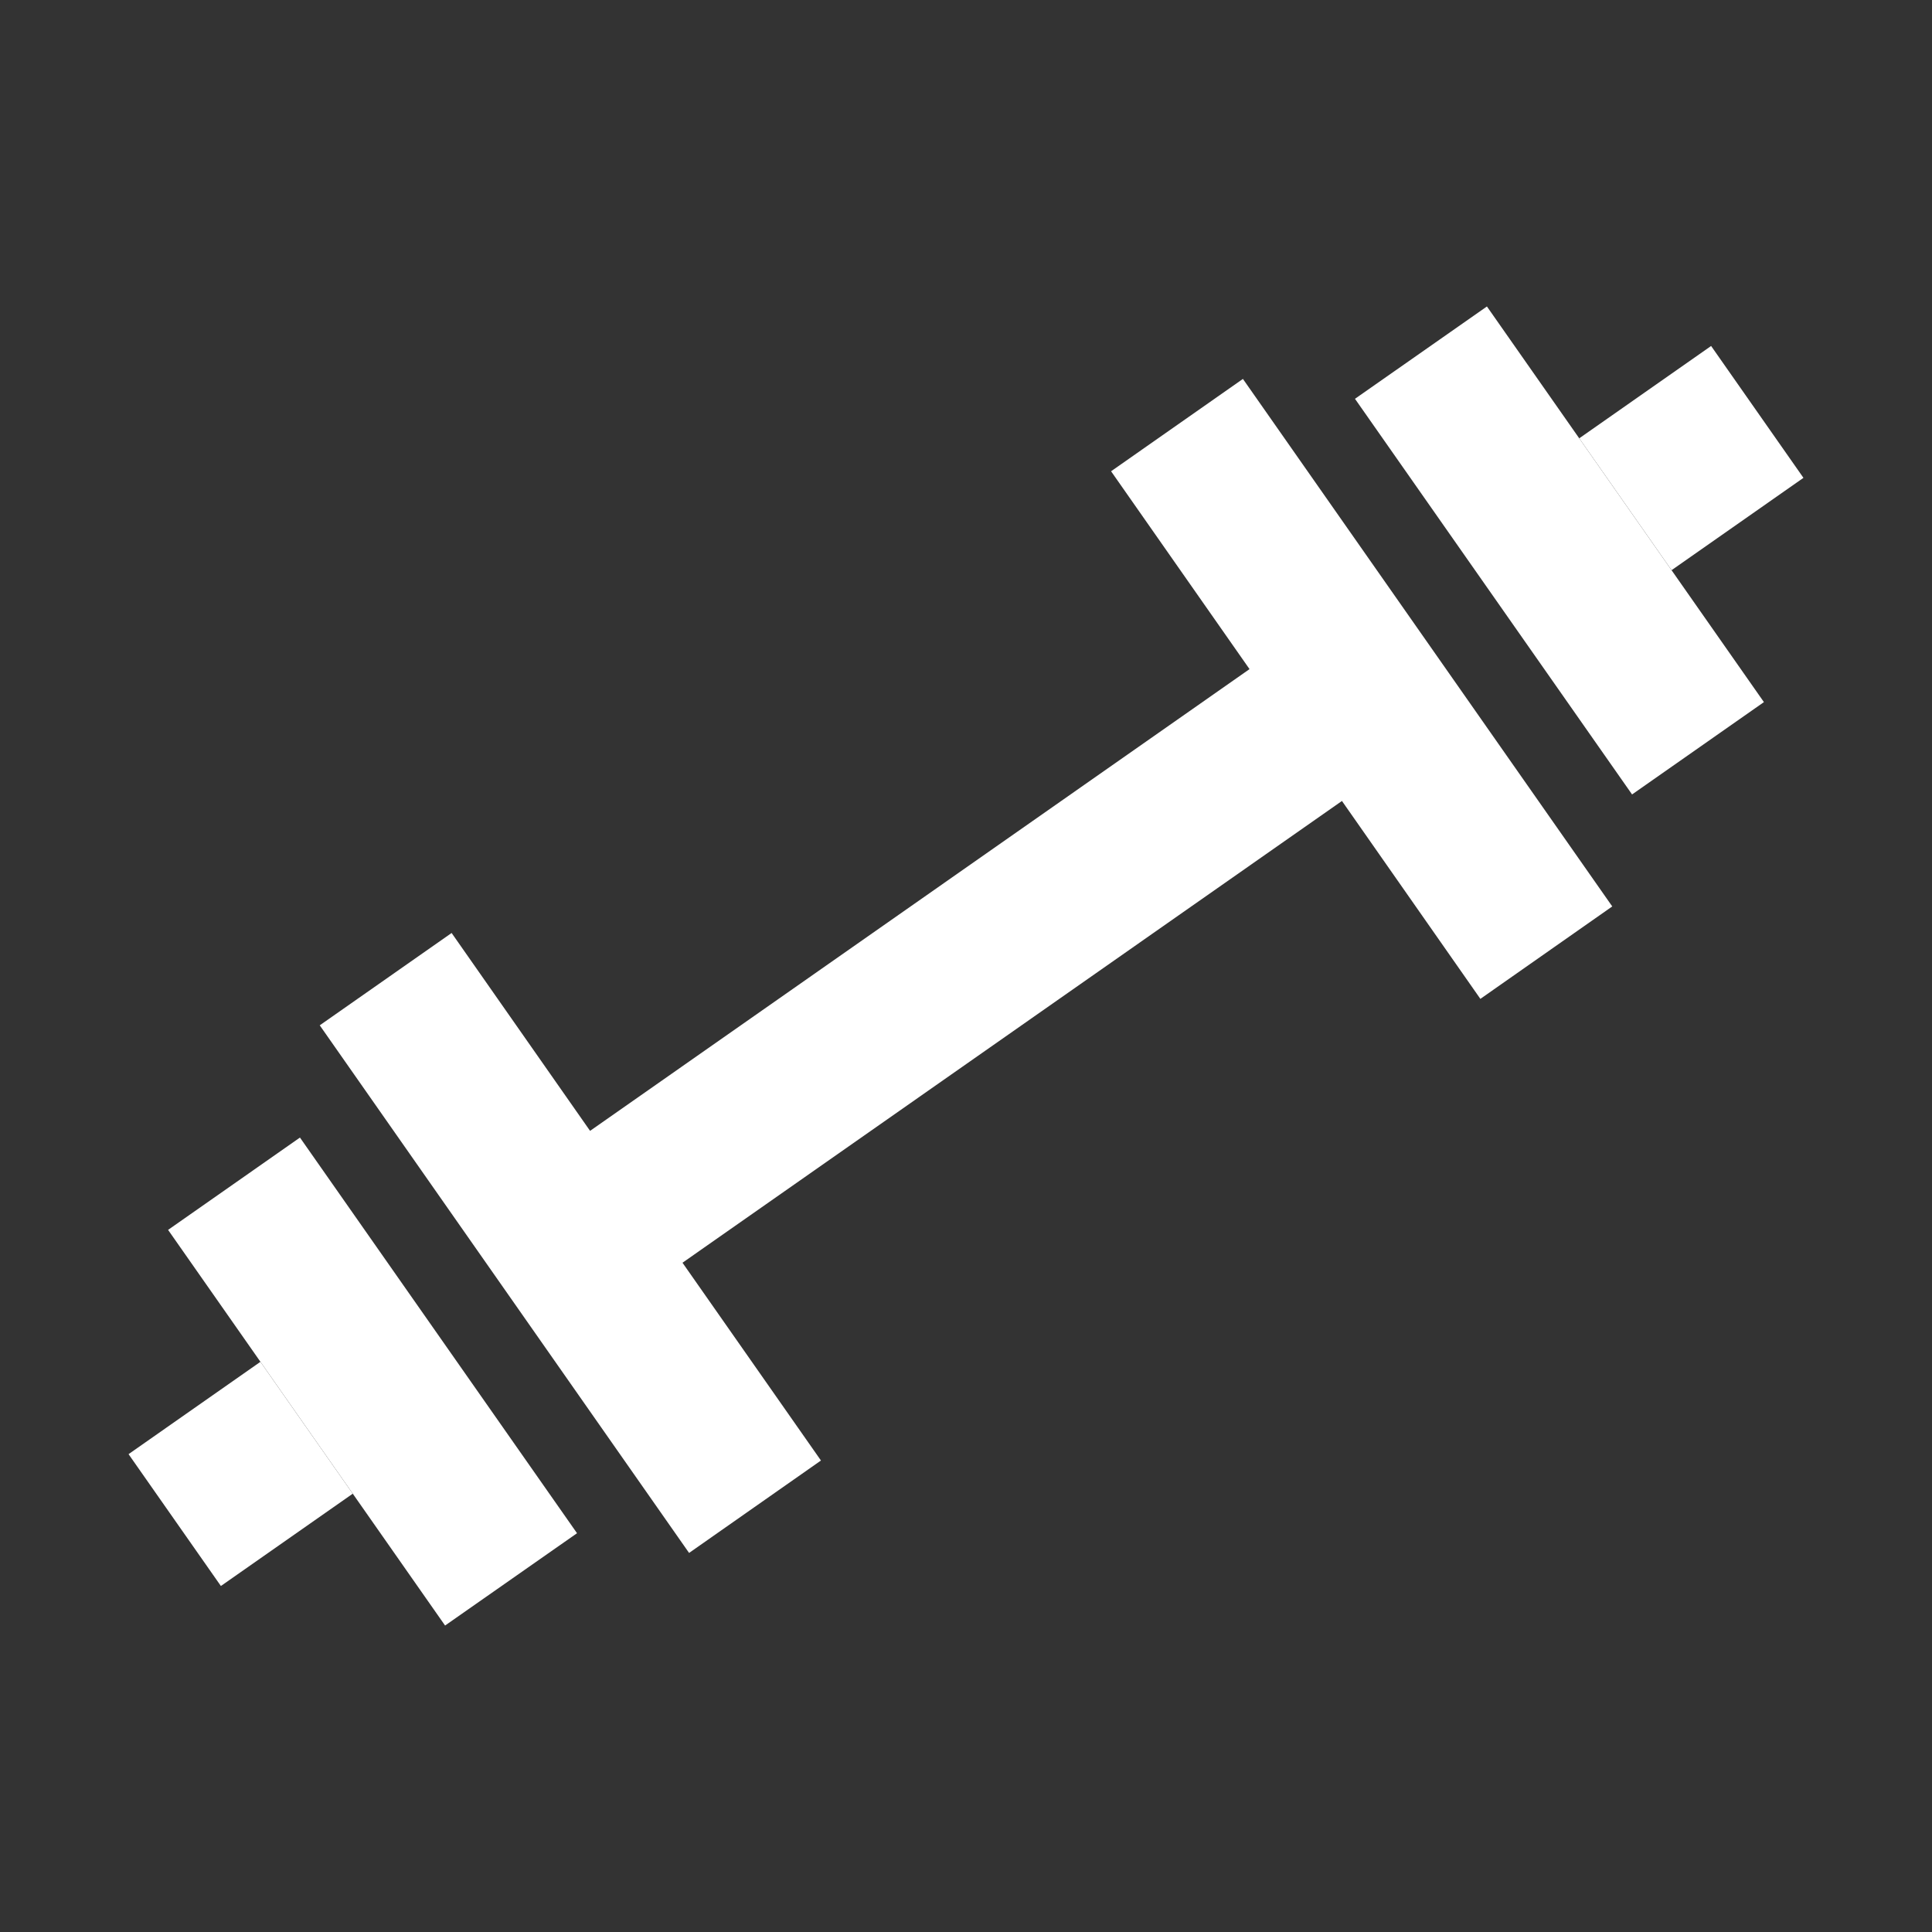
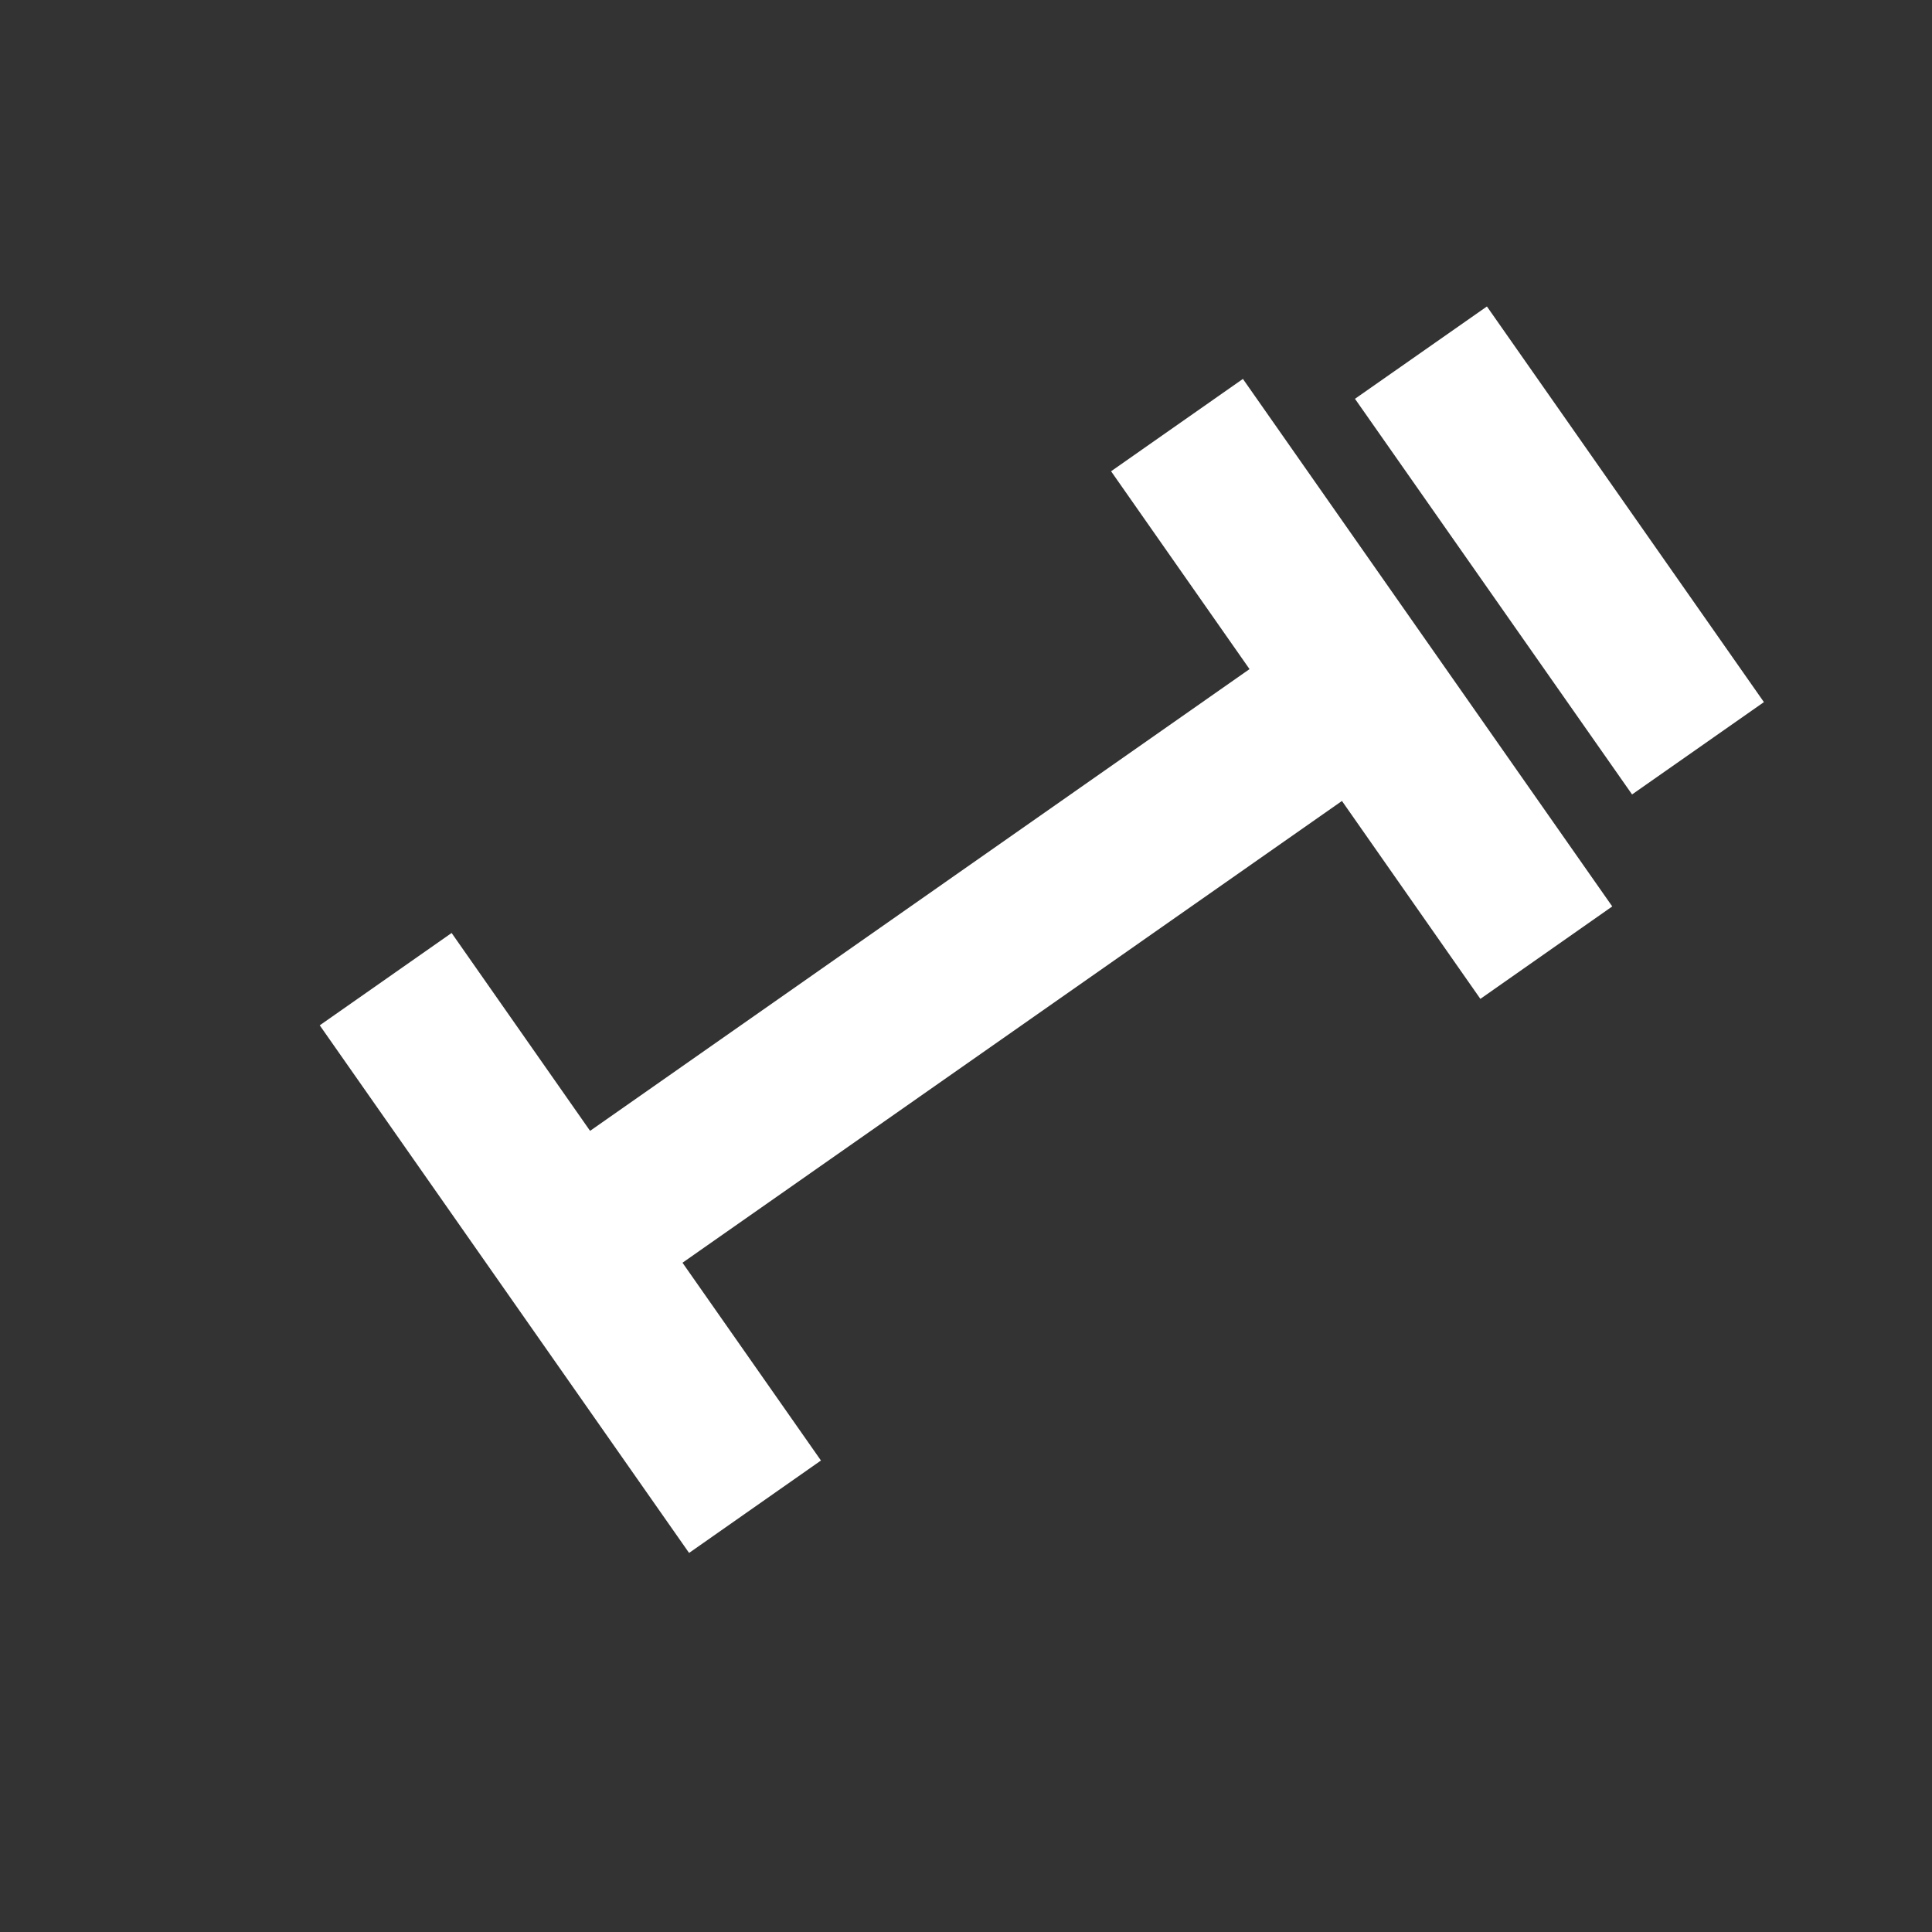
<svg xmlns="http://www.w3.org/2000/svg" width="78" height="78" viewBox="0 0 78 78" fill="none">
  <rect x="0" y="0" width="78" height="78" fill="#333333" stroke="none" />
  <path d="M65.891 32.074L54.704 16.101L60.031 12.373L71.214 28.346L65.891 32.074Z" fill="white" />
  <path d="M59.768 40.329L54.178 32.337L27.554 50.98L33.144 58.965L27.82 62.696L12.909 41.395L18.233 37.667L23.823 45.656L50.447 27.014L44.857 19.026L50.18 15.298L65.091 36.595L59.768 40.326V40.329Z" fill="white" />
-   <path d="M67.486 23.02L72.81 19.292L69.082 13.968L63.758 17.696L67.486 23.02Z" fill="white" />
-   <path d="M23.296 61.9L12.11 45.926L6.786 49.654L17.969 65.627L23.296 61.9Z" fill="white" />
-   <path d="M14.242 60.304L8.918 64.031L5.19 58.708L10.514 54.98L14.242 60.304Z" fill="white" />
</svg>